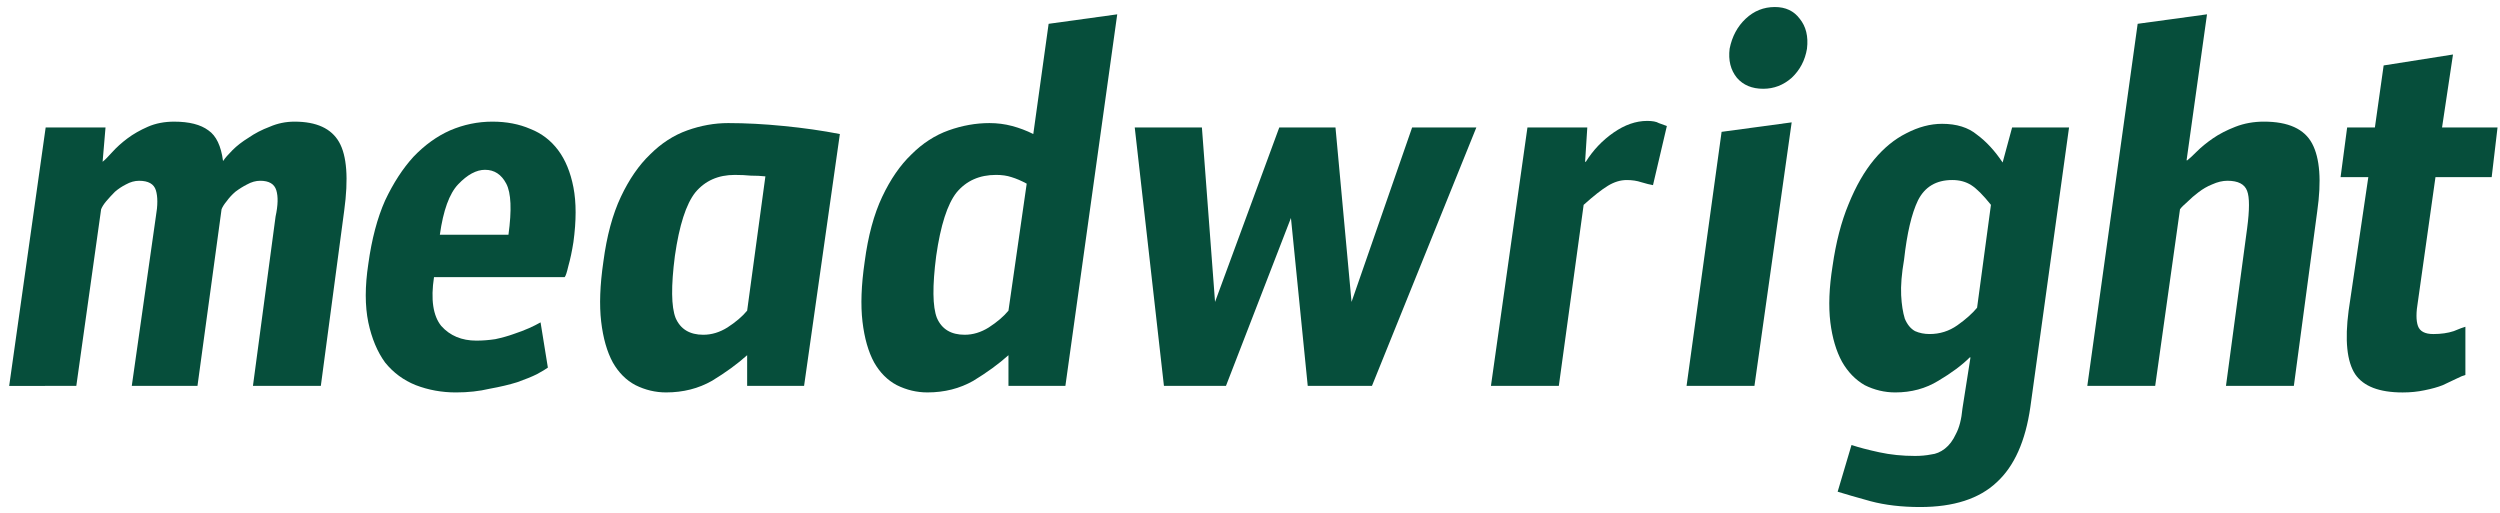
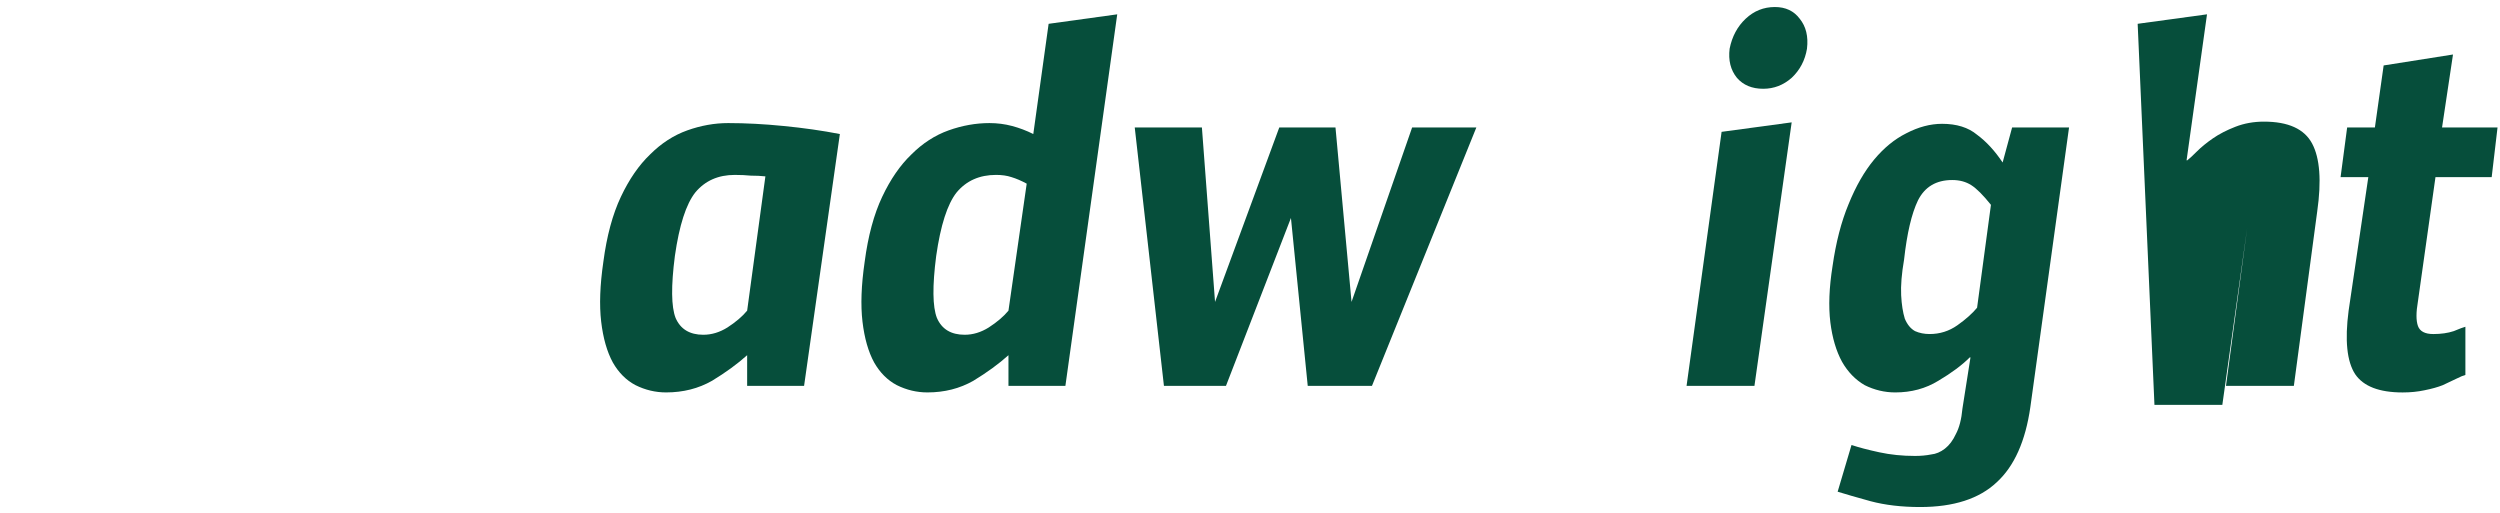
<svg xmlns="http://www.w3.org/2000/svg" xmlns:ns1="http://sodipodi.sourceforge.net/DTD/sodipodi-0.dtd" xmlns:ns2="http://www.inkscape.org/namespaces/inkscape" width="48.406mm" height="9.931mm" viewBox="0 0 48.406 9.931" version="1.1" id="svg1176" ns1:docname="icon-plain-text-fitted.svg" ns2:export-filename="/home/john/icon-plain-text-fitted.png" ns2:export-xdpi="96" ns2:export-ydpi="96" ns2:version="1.1.2 (0a00cf5339, 2022-02-04)">
  <ns1:namedview id="namedview1178" pagecolor="#ffffff" bordercolor="#666666" borderopacity="1.0" ns2:pageshadow="2" ns2:pageopacity="0.0" ns2:pagecheckerboard="0" ns2:document-units="mm" showgrid="false" ns2:zoom="2.9897026" ns2:cx="119.24263" ns2:cy="-58.868732" ns2:window-width="2048" ns2:window-height="1116" ns2:window-x="1920" ns2:window-y="0" ns2:window-maximized="1" ns2:current-layer="layer1" fit-margin-top="0" fit-margin-left="0" fit-margin-right="0" fit-margin-bottom="0" />
  <defs id="defs1173" />
  <g ns2:label="Layer 1" ns2:groupmode="layer" id="layer1" transform="translate(-22.878,-72.559)">
    <g aria-label="meadwright" id="text9787" style="font-size:40px;line-height:1.25;fill:#064e3b;stroke:none" transform="matrix(0.265,0,0,0.265,6.82,70.517)">
-       <path d="m 63.933,17.019 h 4.373 l -0.213,2.507 q 0.267,-0.213 0.693,-0.693 0.48,-0.533 1.12,-1.013 0.64,-0.48 1.493,-0.853 0.853,-0.373 1.92,-0.373 1.653,0 2.507,0.64 0.853,0.587 1.067,2.24 0.213,-0.32 0.693,-0.8 0.48,-0.48 1.173,-0.907 0.693,-0.48 1.547,-0.8 0.853,-0.373 1.813,-0.373 2.4,0 3.253,1.493 0.853,1.493 0.373,5.013 l -1.707,12.8 h -4.96 l 1.653,-12.373 q 0.267,-1.227 0.053,-1.92 -0.213,-0.693 -1.173,-0.693 -0.48,0 -0.96,0.267 -0.427,0.213 -0.853,0.533 -0.373,0.32 -0.64,0.693 -0.267,0.32 -0.373,0.587 l -1.76,12.907 h -4.8 l 1.76,-12.373 q 0.213,-1.227 0,-1.92 -0.213,-0.693 -1.227,-0.693 -0.48,0 -0.96,0.267 -0.427,0.213 -0.8,0.533 -0.32,0.32 -0.64,0.693 -0.267,0.32 -0.373,0.587 l -1.813,12.907 H 61.267 Z" style="font-family:Timmana;-inkscape-font-specification:Timmana;stroke:none" id="path14501" />
-       <path d="m 96.04,20.112 q -0.96,0 -1.973,1.067 -0.96,1.013 -1.333,3.68 h 5.013 q 0.373,-2.72 -0.16,-3.733 -0.533,-1.013 -1.547,-1.013 z m 4.587,14.453 q -0.213,0.16 -0.8,0.48 -0.533,0.267 -1.44,0.587 -0.853,0.267 -2.027,0.48 -1.12,0.267 -2.453,0.267 -1.547,0 -2.933,-0.533 -1.333,-0.533 -2.24,-1.653 -0.853,-1.173 -1.227,-2.933 -0.373,-1.813 0,-4.267 0.373,-2.72 1.227,-4.64 0.907,-1.92 2.08,-3.2 1.227,-1.28 2.667,-1.92 1.493,-0.64 3.093,-0.64 1.547,0 2.773,0.533 1.227,0.48 2.027,1.547 0.8,1.067 1.12,2.72 0.32,1.653 0,4 -0.16,1.013 -0.373,1.76 -0.16,0.693 -0.267,0.8 h -9.547 q -0.373,2.453 0.533,3.573 0.96,1.067 2.56,1.067 0.693,0 1.387,-0.107 0.747,-0.16 1.333,-0.373 0.64,-0.213 1.12,-0.427 0.48,-0.213 0.853,-0.427 z" style="font-family:Timmana;-inkscape-font-specification:Timmana;stroke:none" id="path14503" />
      <path d="m 111.987,32.165 q 0.907,0 1.76,-0.533 0.907,-0.587 1.44,-1.227 l 1.333,-9.813 q -0.48,-0.053 -1.067,-0.053 -0.533,-0.053 -1.173,-0.053 -1.813,0 -2.88,1.28 -1.013,1.28 -1.493,4.64 -0.427,3.307 0.053,4.533 0.533,1.227 2.027,1.227 z m 7.36,3.733 h -4.16 v -2.24 q -1.067,0.96 -2.56,1.867 -1.493,0.853 -3.36,0.853 -1.173,0 -2.24,-0.533 -1.013,-0.533 -1.653,-1.653 -0.64,-1.173 -0.853,-2.987 -0.213,-1.813 0.16,-4.373 0.373,-2.827 1.28,-4.747 0.907,-1.92 2.133,-3.093 1.227,-1.227 2.72,-1.76 1.493,-0.533 2.987,-0.533 1.92,0 4.053,0.213 2.187,0.213 4.107,0.587 z" style="font-family:Timmana;-inkscape-font-specification:Timmana;stroke:none" id="path14505" />
      <path d="m 131.08,32.165 q 0.907,0 1.76,-0.533 0.907,-0.587 1.44,-1.227 l 1.333,-9.28 q -0.587,-0.32 -1.12,-0.48 -0.48,-0.16 -1.12,-0.16 -1.813,0 -2.88,1.28 -1.013,1.28 -1.493,4.64 -0.427,3.307 0.053,4.533 0.533,1.227 2.027,1.227 z m 7.36,3.733 h -4.16 v -2.24 q -1.067,0.96 -2.56,1.867 -1.493,0.853 -3.36,0.853 -1.173,0 -2.24,-0.533 -1.013,-0.533 -1.653,-1.653 -0.64,-1.173 -0.853,-2.987 -0.213,-1.813 0.16,-4.373 0.373,-2.827 1.28,-4.747 0.907,-1.92 2.133,-3.093 1.227,-1.227 2.72,-1.76 1.493,-0.533 2.987,-0.533 0.853,0 1.653,0.213 0.8,0.213 1.547,0.587 l 1.12,-8.053 5.013,-0.693 z" style="font-family:Timmana;-inkscape-font-specification:Timmana;stroke:none" id="path14507" />
      <path d="m 168.467,17.019 -7.627,18.88 h -4.693 l -1.227,-12.267 -4.747,12.267 h -4.533 l -2.133,-18.88 h 4.907 l 0.96,12.747 4.693,-12.747 h 4.107 l 1.173,12.747 4.427,-12.747 z" style="font-family:Timmana;-inkscape-font-specification:Timmana;stroke:none" id="path14509" />
-       <path d="m 174.493,35.899 h -4.96 l 2.667,-18.88 h 4.373 l -0.16,2.507 h 0.053 q 0.8,-1.28 2.027,-2.133 1.227,-0.853 2.453,-0.853 0.587,0 0.853,0.16 0.32,0.107 0.587,0.213 l -1.013,4.32 q -0.32,-0.053 -0.853,-0.213 -0.48,-0.16 -1.067,-0.16 -0.693,0 -1.387,0.427 -0.693,0.427 -1.76,1.387 z" style="font-family:Timmana;-inkscape-font-specification:Timmana;stroke:none" id="path14511" />
      <path d="m 192.626,11.259 q -0.213,1.28 -1.12,2.133 -0.907,0.8 -2.08,0.8 -1.227,0 -1.92,-0.8 -0.693,-0.853 -0.533,-2.133 0.267,-1.333 1.173,-2.187 0.907,-0.853 2.133,-0.853 1.173,0 1.813,0.853 0.693,0.853 0.533,2.187 z m -3.84,24.64 h -4.96 l 2.56,-18.56 5.12,-0.693 z" style="font-family:Timmana;-inkscape-font-specification:Timmana;stroke:none" id="path14513" />
      <path d="m 201.586,32.112 q 1.12,0 2.027,-0.64 0.907,-0.64 1.44,-1.28 l 1.013,-7.52 q -0.853,-1.067 -1.44,-1.44 -0.587,-0.373 -1.387,-0.373 -1.76,0 -2.507,1.493 -0.693,1.44 -1.013,4.32 -0.267,1.547 -0.213,2.613 0.053,1.013 0.267,1.707 0.267,0.64 0.747,0.907 0.48,0.213 1.067,0.213 z m 0.907,-15.36 q 1.6,0 2.56,0.8 1.013,0.747 1.867,2.027 l 0.693,-2.56 h 4.16 l -2.827,20.427 q -0.533,3.733 -2.453,5.493 -1.92,1.813 -5.6,1.813 -2.027,0 -3.627,-0.427 -1.547,-0.427 -2.4,-0.693 l 1.013,-3.413 q 0.8,0.267 2.027,0.533 1.227,0.267 2.613,0.267 0.64,0 1.173,-0.107 0.533,-0.053 1.013,-0.427 0.48,-0.373 0.8,-1.067 0.373,-0.693 0.48,-1.867 l 0.587,-3.733 h -0.053 q -0.853,0.853 -2.293,1.707 -1.387,0.853 -3.147,0.853 -1.173,0 -2.24,-0.533 -1.013,-0.587 -1.653,-1.707 -0.64,-1.173 -0.853,-2.88 -0.213,-1.76 0.16,-4.107 0.373,-2.613 1.173,-4.533 0.8,-1.973 1.867,-3.253 1.067,-1.28 2.347,-1.92 1.333,-0.693 2.613,-0.693 z" style="font-family:Timmana;-inkscape-font-specification:Timmana;stroke:none" id="path14515" />
-       <path d="m 216.786,9.445 5.067,-0.693 -1.493,10.667 h 0.053 q 0.213,-0.16 0.693,-0.64 0.48,-0.48 1.173,-0.96 0.693,-0.48 1.653,-0.853 0.96,-0.373 2.08,-0.373 2.667,0 3.52,1.6 0.853,1.6 0.373,4.96 l -1.707,12.747 h -4.96 l 1.547,-11.52 q 0.267,-2.027 0,-2.72 -0.267,-0.747 -1.44,-0.747 -0.533,0 -1.12,0.267 -0.533,0.213 -1.013,0.587 -0.427,0.32 -0.8,0.693 -0.373,0.32 -0.533,0.533 l -1.813,12.907 h -4.96 z" style="font-family:Timmana;-inkscape-font-specification:Timmana;stroke:none" id="path14517" />
+       <path d="m 216.786,9.445 5.067,-0.693 -1.493,10.667 h 0.053 q 0.213,-0.16 0.693,-0.64 0.48,-0.48 1.173,-0.96 0.693,-0.48 1.653,-0.853 0.96,-0.373 2.08,-0.373 2.667,0 3.52,1.6 0.853,1.6 0.373,4.96 l -1.707,12.747 h -4.96 l 1.547,-11.52 l -1.813,12.907 h -4.96 z" style="font-family:Timmana;-inkscape-font-specification:Timmana;stroke:none" id="path14517" />
      <path d="m 243.08,17.019 -0.427,3.627 h -4.107 l -1.28,9.067 q -0.213,1.227 0,1.813 0.213,0.587 1.12,0.587 0.853,0 1.493,-0.213 0.64,-0.267 0.853,-0.32 v 3.52 q -0.213,0.053 -0.64,0.267 -0.427,0.213 -1.013,0.48 -0.533,0.213 -1.333,0.373 -0.747,0.16 -1.6,0.16 -2.56,0 -3.467,-1.333 -0.907,-1.387 -0.48,-4.64 l 1.44,-9.76 h -2.027 l 0.48,-3.627 h 2.027 l 0.64,-4.533 5.067,-0.8 -0.8,5.333 z" style="font-family:Timmana;-inkscape-font-specification:Timmana;stroke:none" id="path14519" />
    </g>
  </g>
</svg>